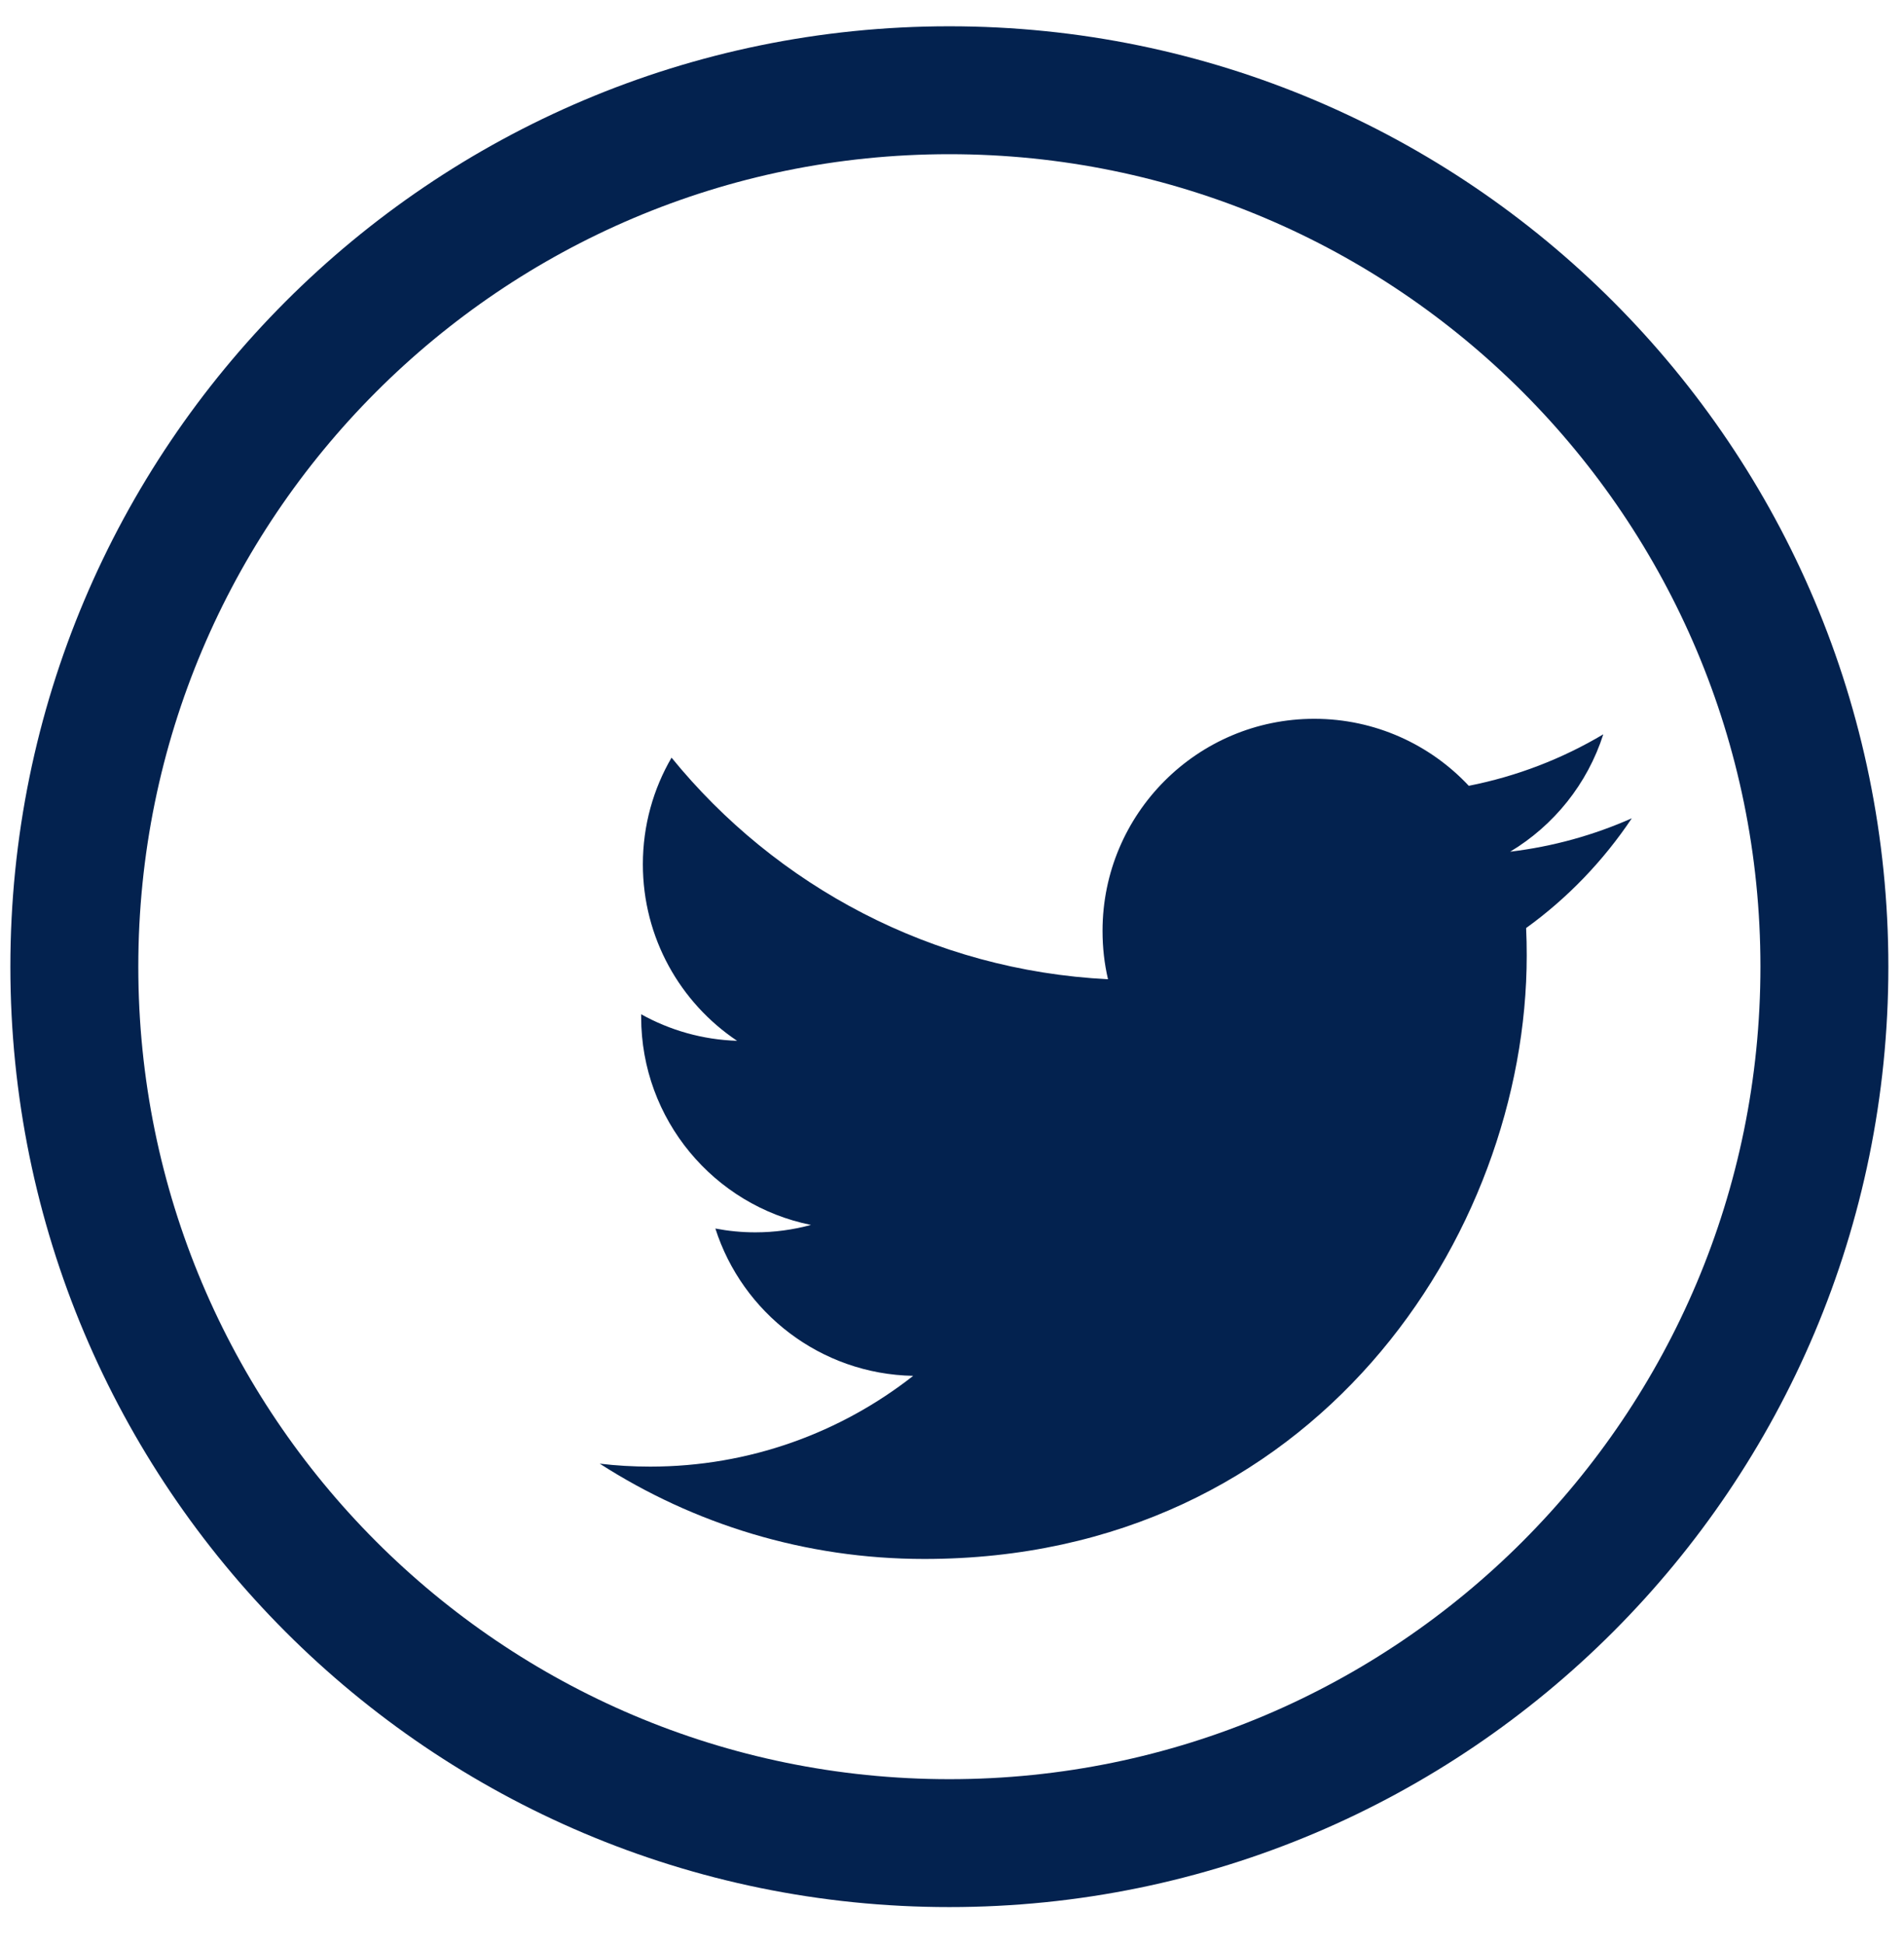
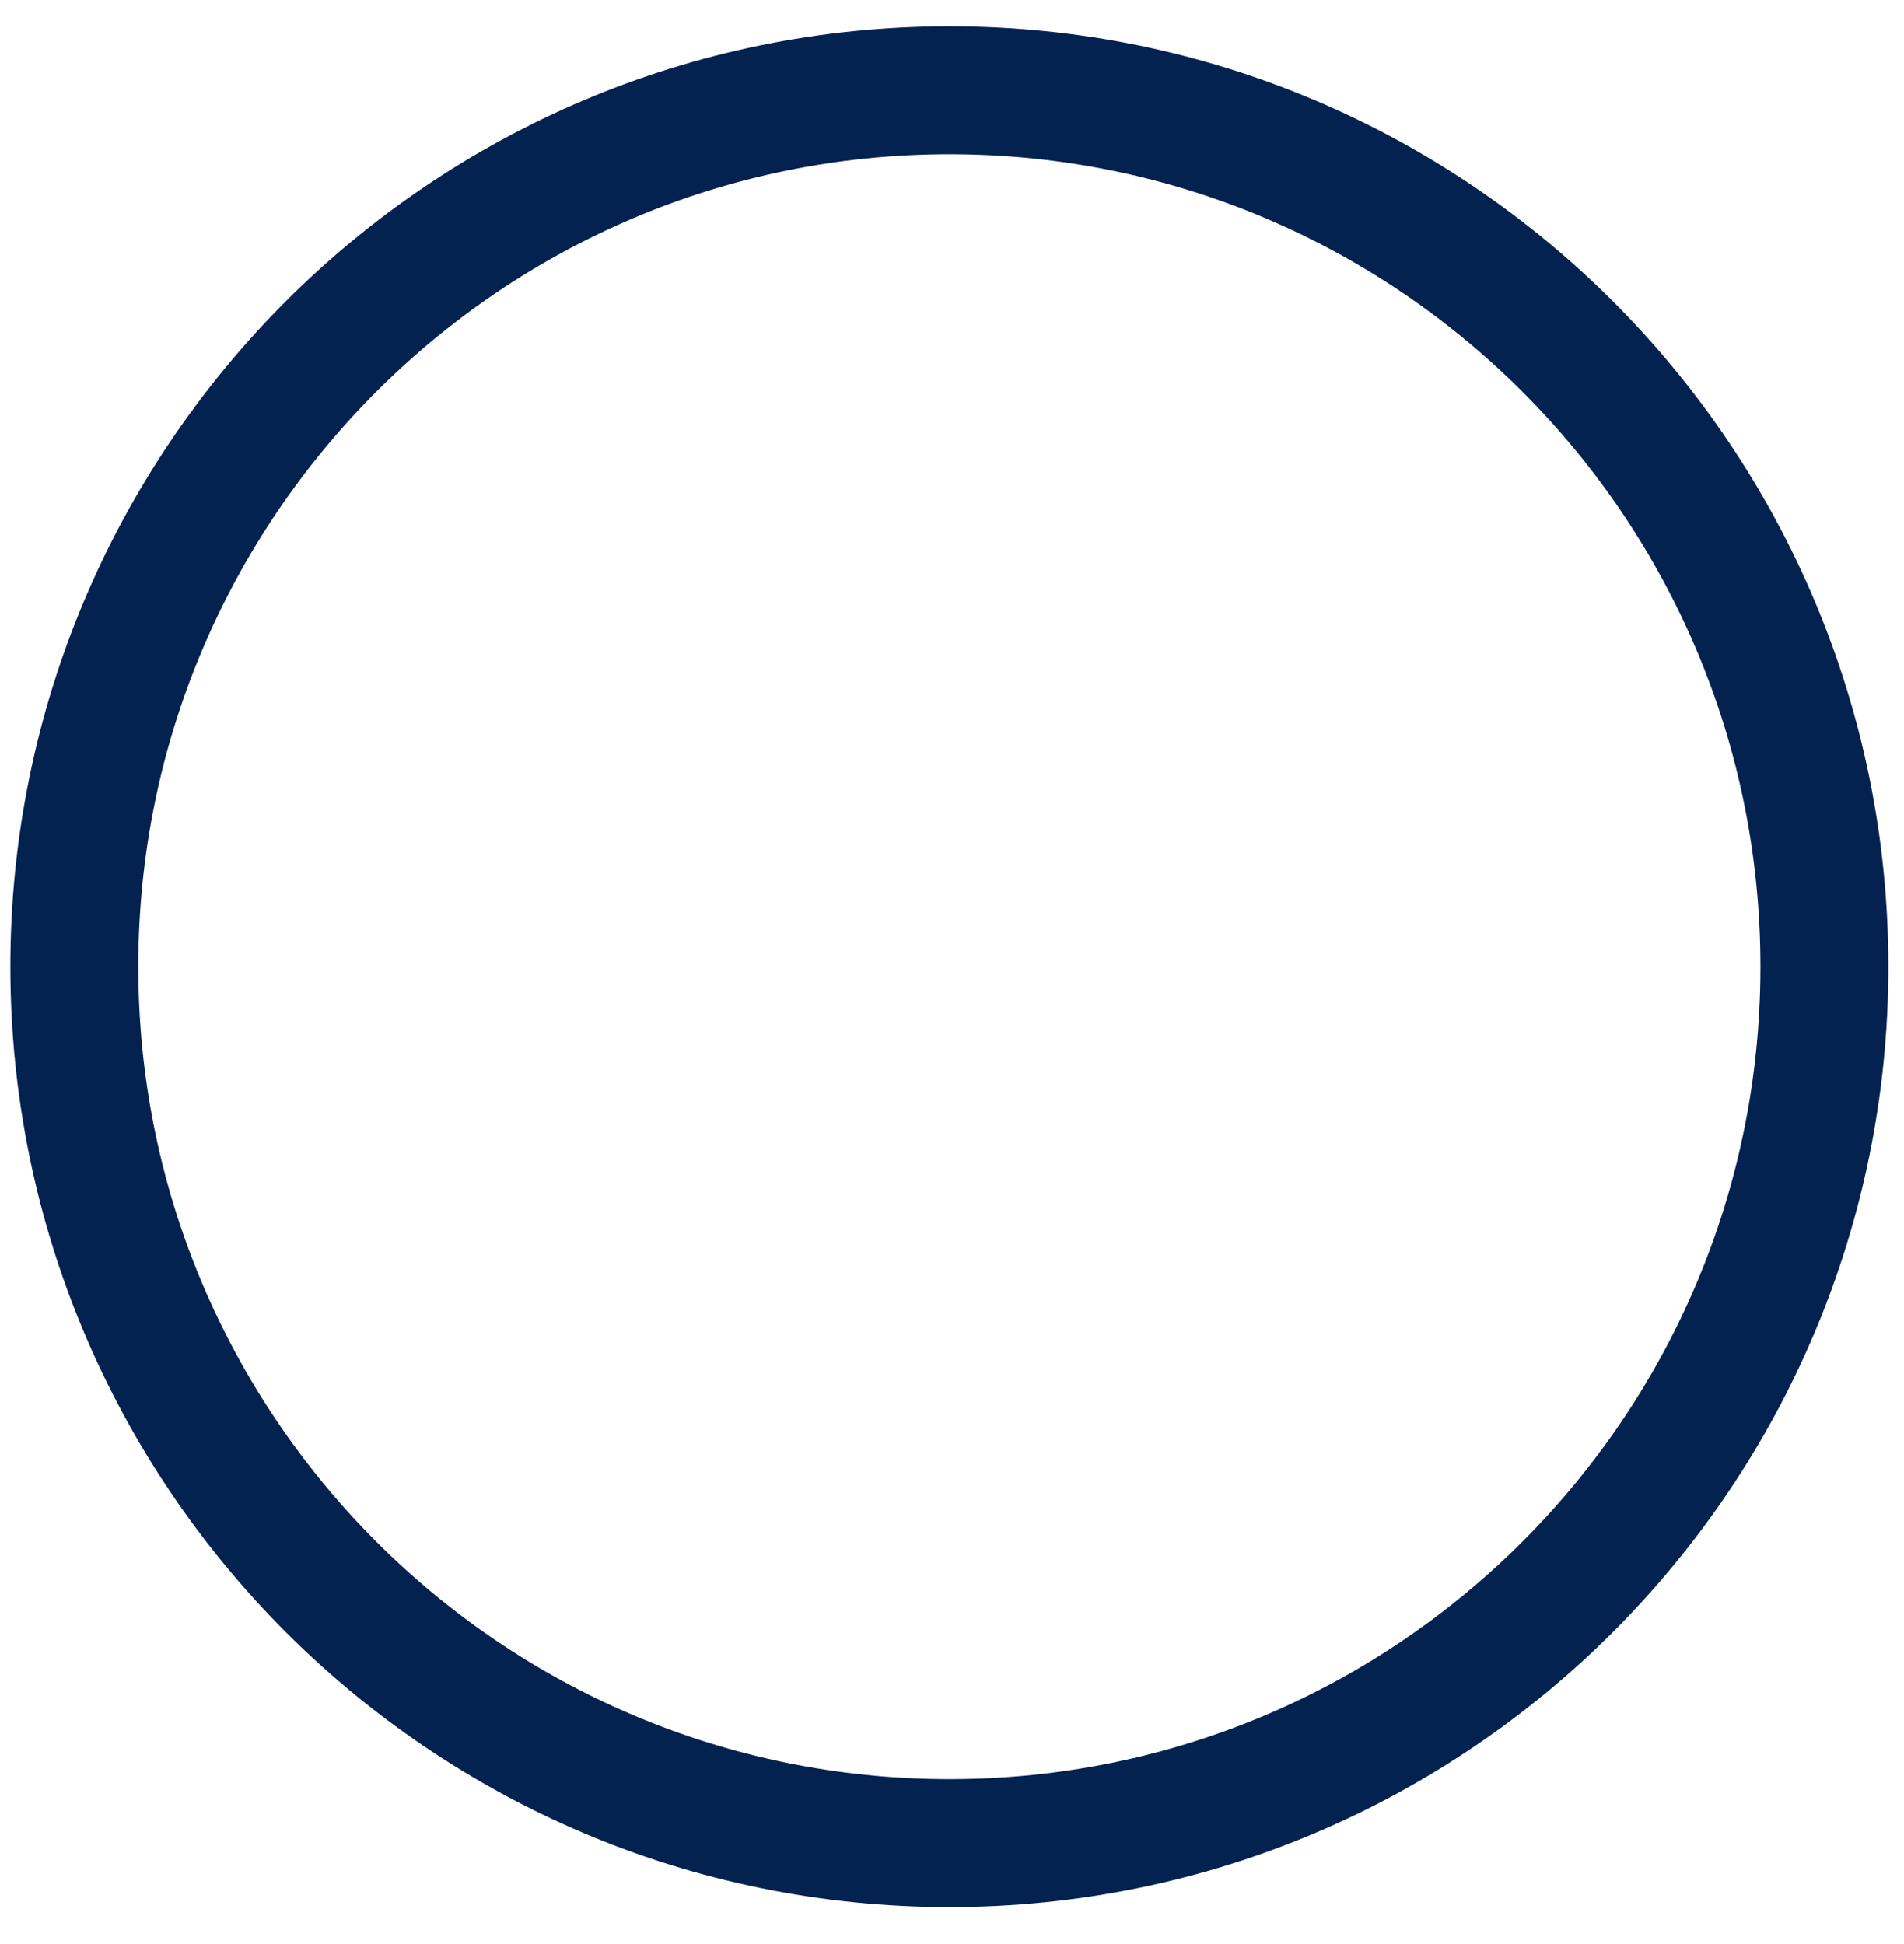
<svg xmlns="http://www.w3.org/2000/svg" width="47px" height="48px" viewBox="0 0 47 48" version="1.1">
  <title>footer-icon-twitter</title>
  <desc>Created with Sketch.</desc>
  <defs />
  <g id="landing-machine" stroke="none" stroke-width="1" fill="none" fill-rule="evenodd">
    <g transform="translate(-206, -3464)" id="Footer">
      <g transform="translate(0, 3333)">
        <g id="Group-4" transform="translate(153, 133)">
          <g id="footer-icon-twitter" transform="translate(54.607, 0)">
            <path d="M43.428,21.867 C43.428,9.916 33.756,0.228 21.828,0.228 C9.898,0.228 0.228,9.916 0.228,21.867 C0.228,33.818 9.898,43.506 21.828,43.506 C33.756,43.506 43.428,33.818 43.428,21.867 Z" id="Stroke-1" stroke="#03224F" stroke-width="3.158" />
-             <path d="M38.674,18.203 C37.736,18.619 36.729,18.901 35.671,19.028 C36.751,18.38 37.579,17.353 37.97,16.13 C36.96,16.731 35.841,17.166 34.65,17.401 C33.697,16.384 32.338,15.747 30.836,15.747 C27.949,15.747 25.609,18.092 25.609,20.983 C25.609,21.395 25.654,21.794 25.744,22.177 C21.399,21.959 17.548,19.874 14.97,16.706 C14.52,17.479 14.262,18.379 14.262,19.338 C14.262,21.155 15.185,22.758 16.588,23.697 C15.731,23.67 14.925,23.434 14.22,23.042 C14.22,23.064 14.22,23.086 14.22,23.108 C14.22,25.645 16.022,27.762 18.412,28.243 C17.974,28.362 17.512,28.426 17.036,28.426 C16.699,28.426 16.371,28.393 16.052,28.332 C16.717,30.412 18.648,31.926 20.935,31.969 C19.146,33.373 16.892,34.21 14.444,34.21 C14.022,34.21 13.605,34.186 13.197,34.137 C15.51,35.623 18.257,36.49 21.209,36.49 C30.824,36.49 36.08,28.511 36.08,21.591 C36.08,21.364 36.076,21.138 36.065,20.913 C37.087,20.175 37.972,19.253 38.674,18.203" id="Fill-3" fill="#03224F" />
          </g>
        </g>
      </g>
    </g>
  </g>
</svg>